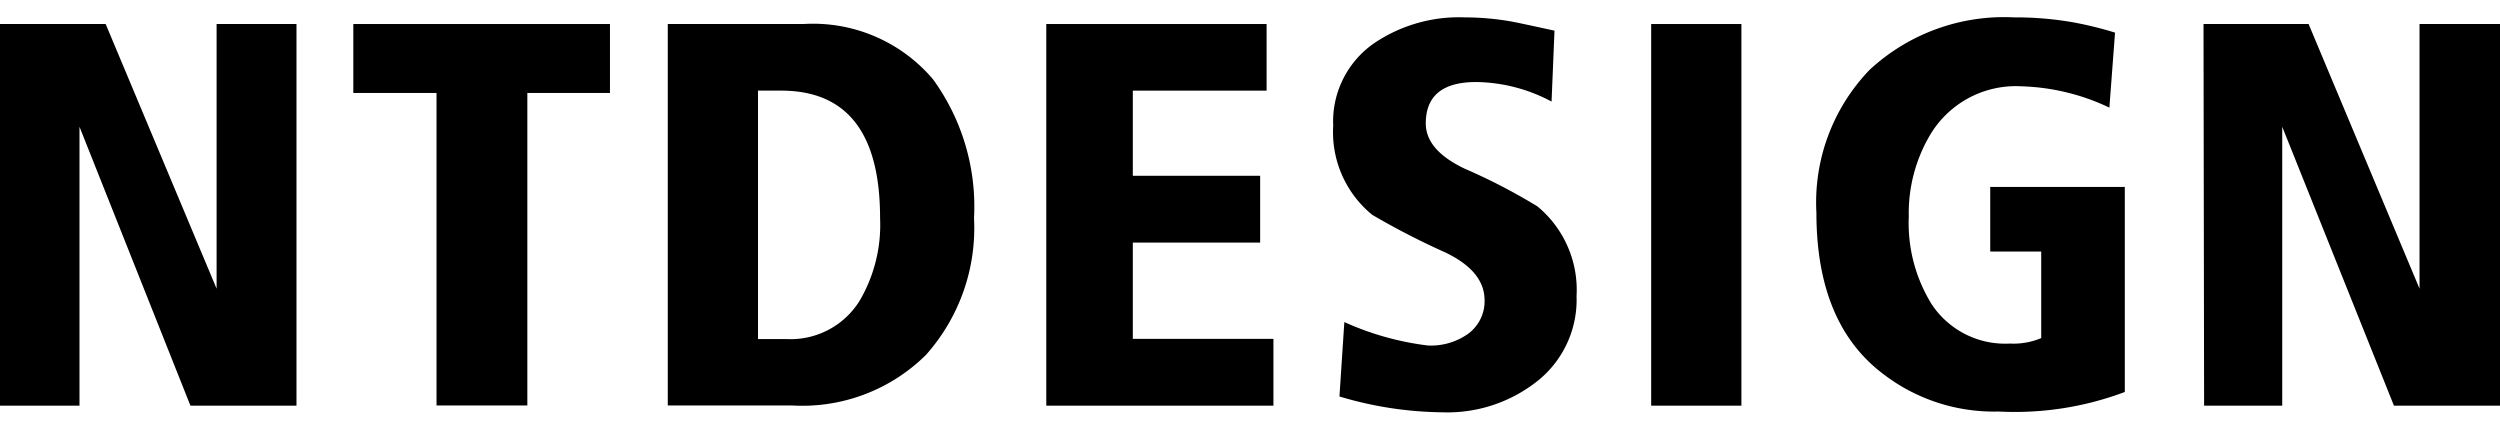
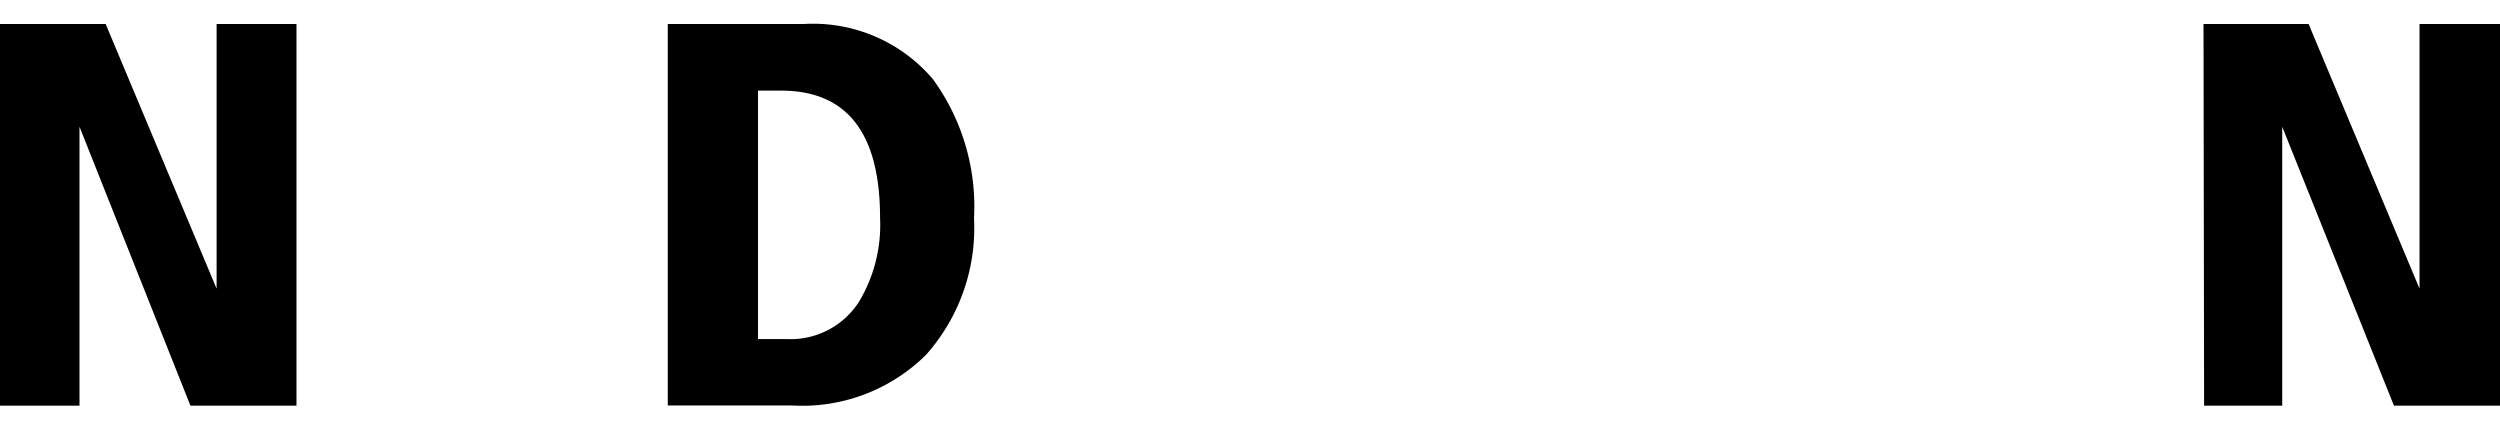
<svg xmlns="http://www.w3.org/2000/svg" id="Livello_1" data-name="Livello 1" viewBox="0 0 128 22">
  <title>NTDESIGN</title>
  <path d="M0,1.23H5.41l5.68,13.55V1.23h4.09V20.77H9.75L4.07,6.49V20.77H0Z" />
-   <path d="M22.35,4.76H18.09V1.23H31.23V4.76H27v16H22.35Z" />
  <path d="M34.19,1.23h6.94a8.05,8.05,0,0,1,6.64,2.83,11.09,11.09,0,0,1,2.1,7.11,9.76,9.76,0,0,1-2.46,7,9,9,0,0,1-6.86,2.59H34.19Zm4.62,16.13h1.45A4.16,4.16,0,0,0,44,15.42a7.67,7.67,0,0,0,1.06-4.26q0-6.52-5.07-6.52H38.81Z" />
-   <path d="M53.57,1.23H64.85V4.64H58V9h6.52v3.42H58v4.93h7.2v3.42H53.57Z" />
-   <path d="M79.44,5.2a8.4,8.4,0,0,0-3.86-1Q73,4.2,73,6.32q0,1.37,2,2.32a29.91,29.91,0,0,1,3.72,1.93,5.55,5.55,0,0,1,2,4.59A5.32,5.32,0,0,1,78.6,19.6a7.42,7.42,0,0,1-4.76,1.51,18.93,18.93,0,0,1-5.26-.81l.25-3.81a14.69,14.69,0,0,0,4.28,1.2,3.29,3.29,0,0,0,2-.56,2.06,2.06,0,0,0,.9-1.76q0-1.48-2-2.44A38.78,38.78,0,0,1,70.26,11a5.46,5.46,0,0,1-2-4.56,4.87,4.87,0,0,1,2.1-4.23A7.75,7.75,0,0,1,75,.89a13.82,13.82,0,0,1,2.32.2q.36.06,2.27.48Z" />
-   <path d="M84.54,1.23h4.62V20.77H84.54Z" />
-   <path d="M101.9,9.57h6.89v10.5a16,16,0,0,1-6.47,1,9.3,9.3,0,0,1-6-2Q93,16.49,93,10.89a9.78,9.78,0,0,1,2.73-7.32A10.13,10.13,0,0,1,103.13.89a17.06,17.06,0,0,1,3,.25,18.76,18.76,0,0,1,2.16.53L108,5.51a11.19,11.19,0,0,0-4.48-1.09,5.11,5.11,0,0,0-4.7,2.49,7.86,7.86,0,0,0-1.09,4.17,7.89,7.89,0,0,0,1.18,4.51,4.51,4.51,0,0,0,4,2,3.65,3.65,0,0,0,1.6-.28V12.88H101.9Z" />
  <path d="M112.82,1.23h5.38l5.68,13.55V1.23H128V20.77h-5.43L116.85,6.49V20.77h-4Z" />
</svg>